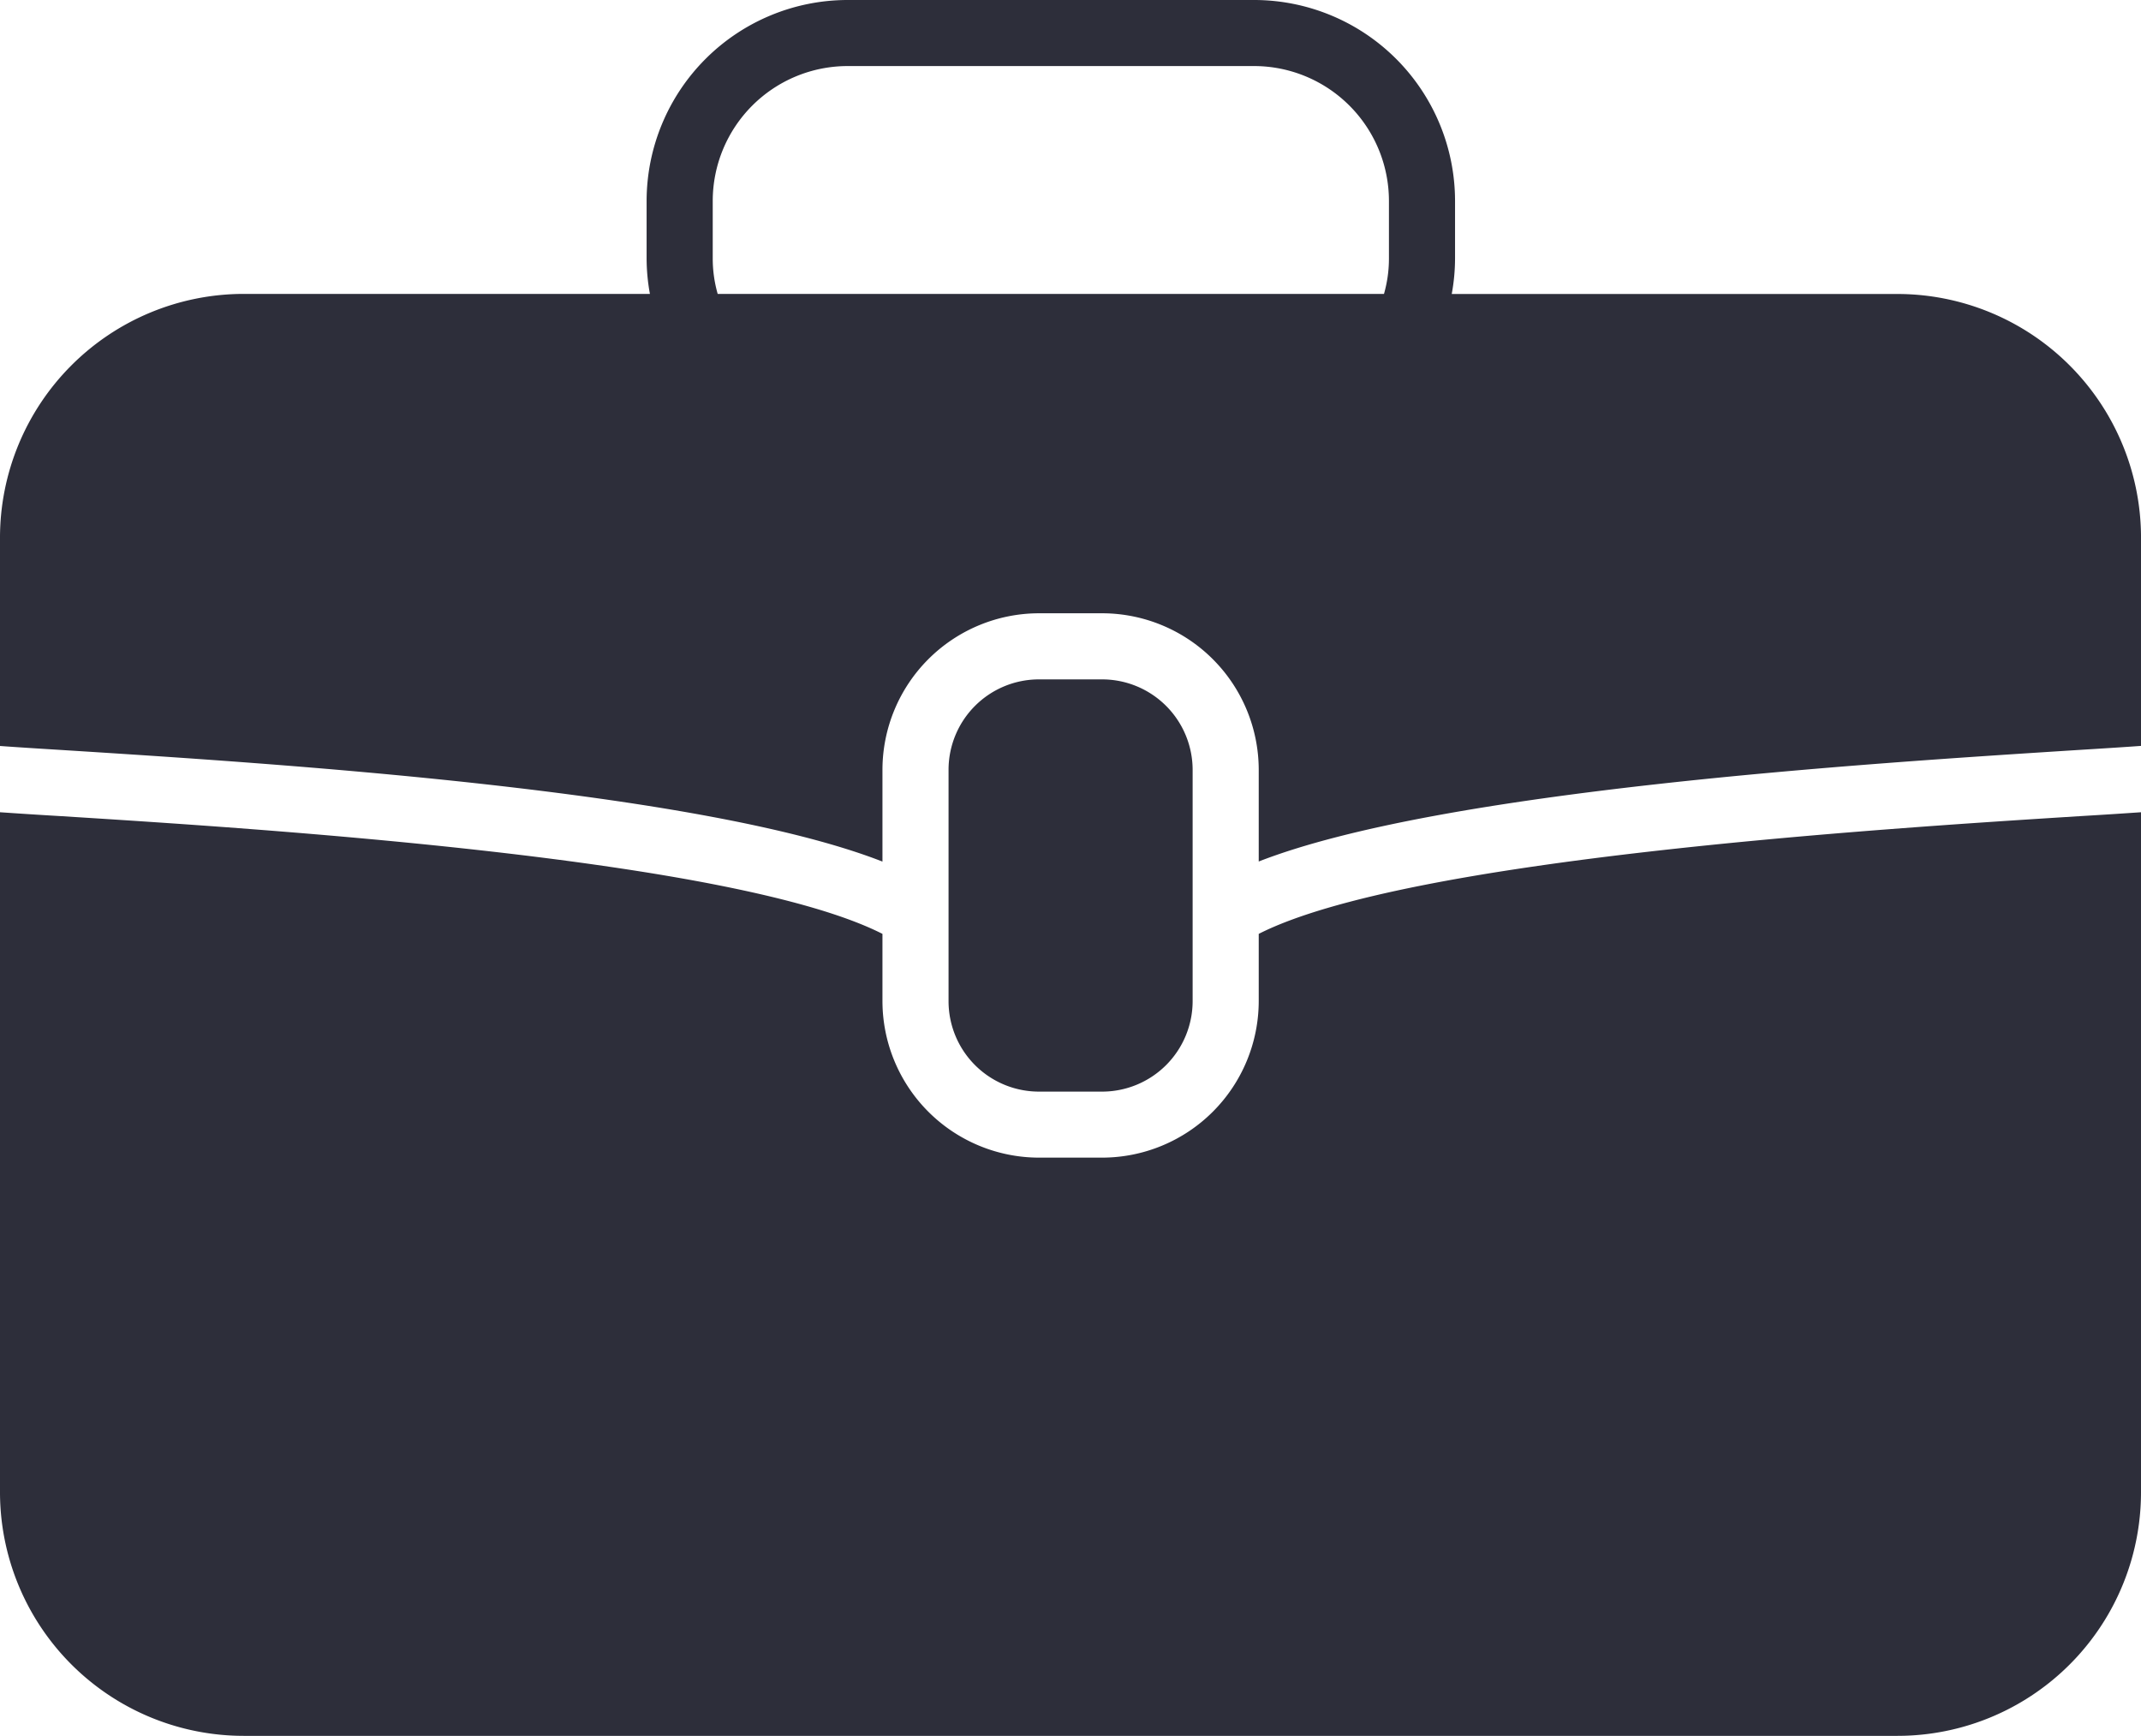
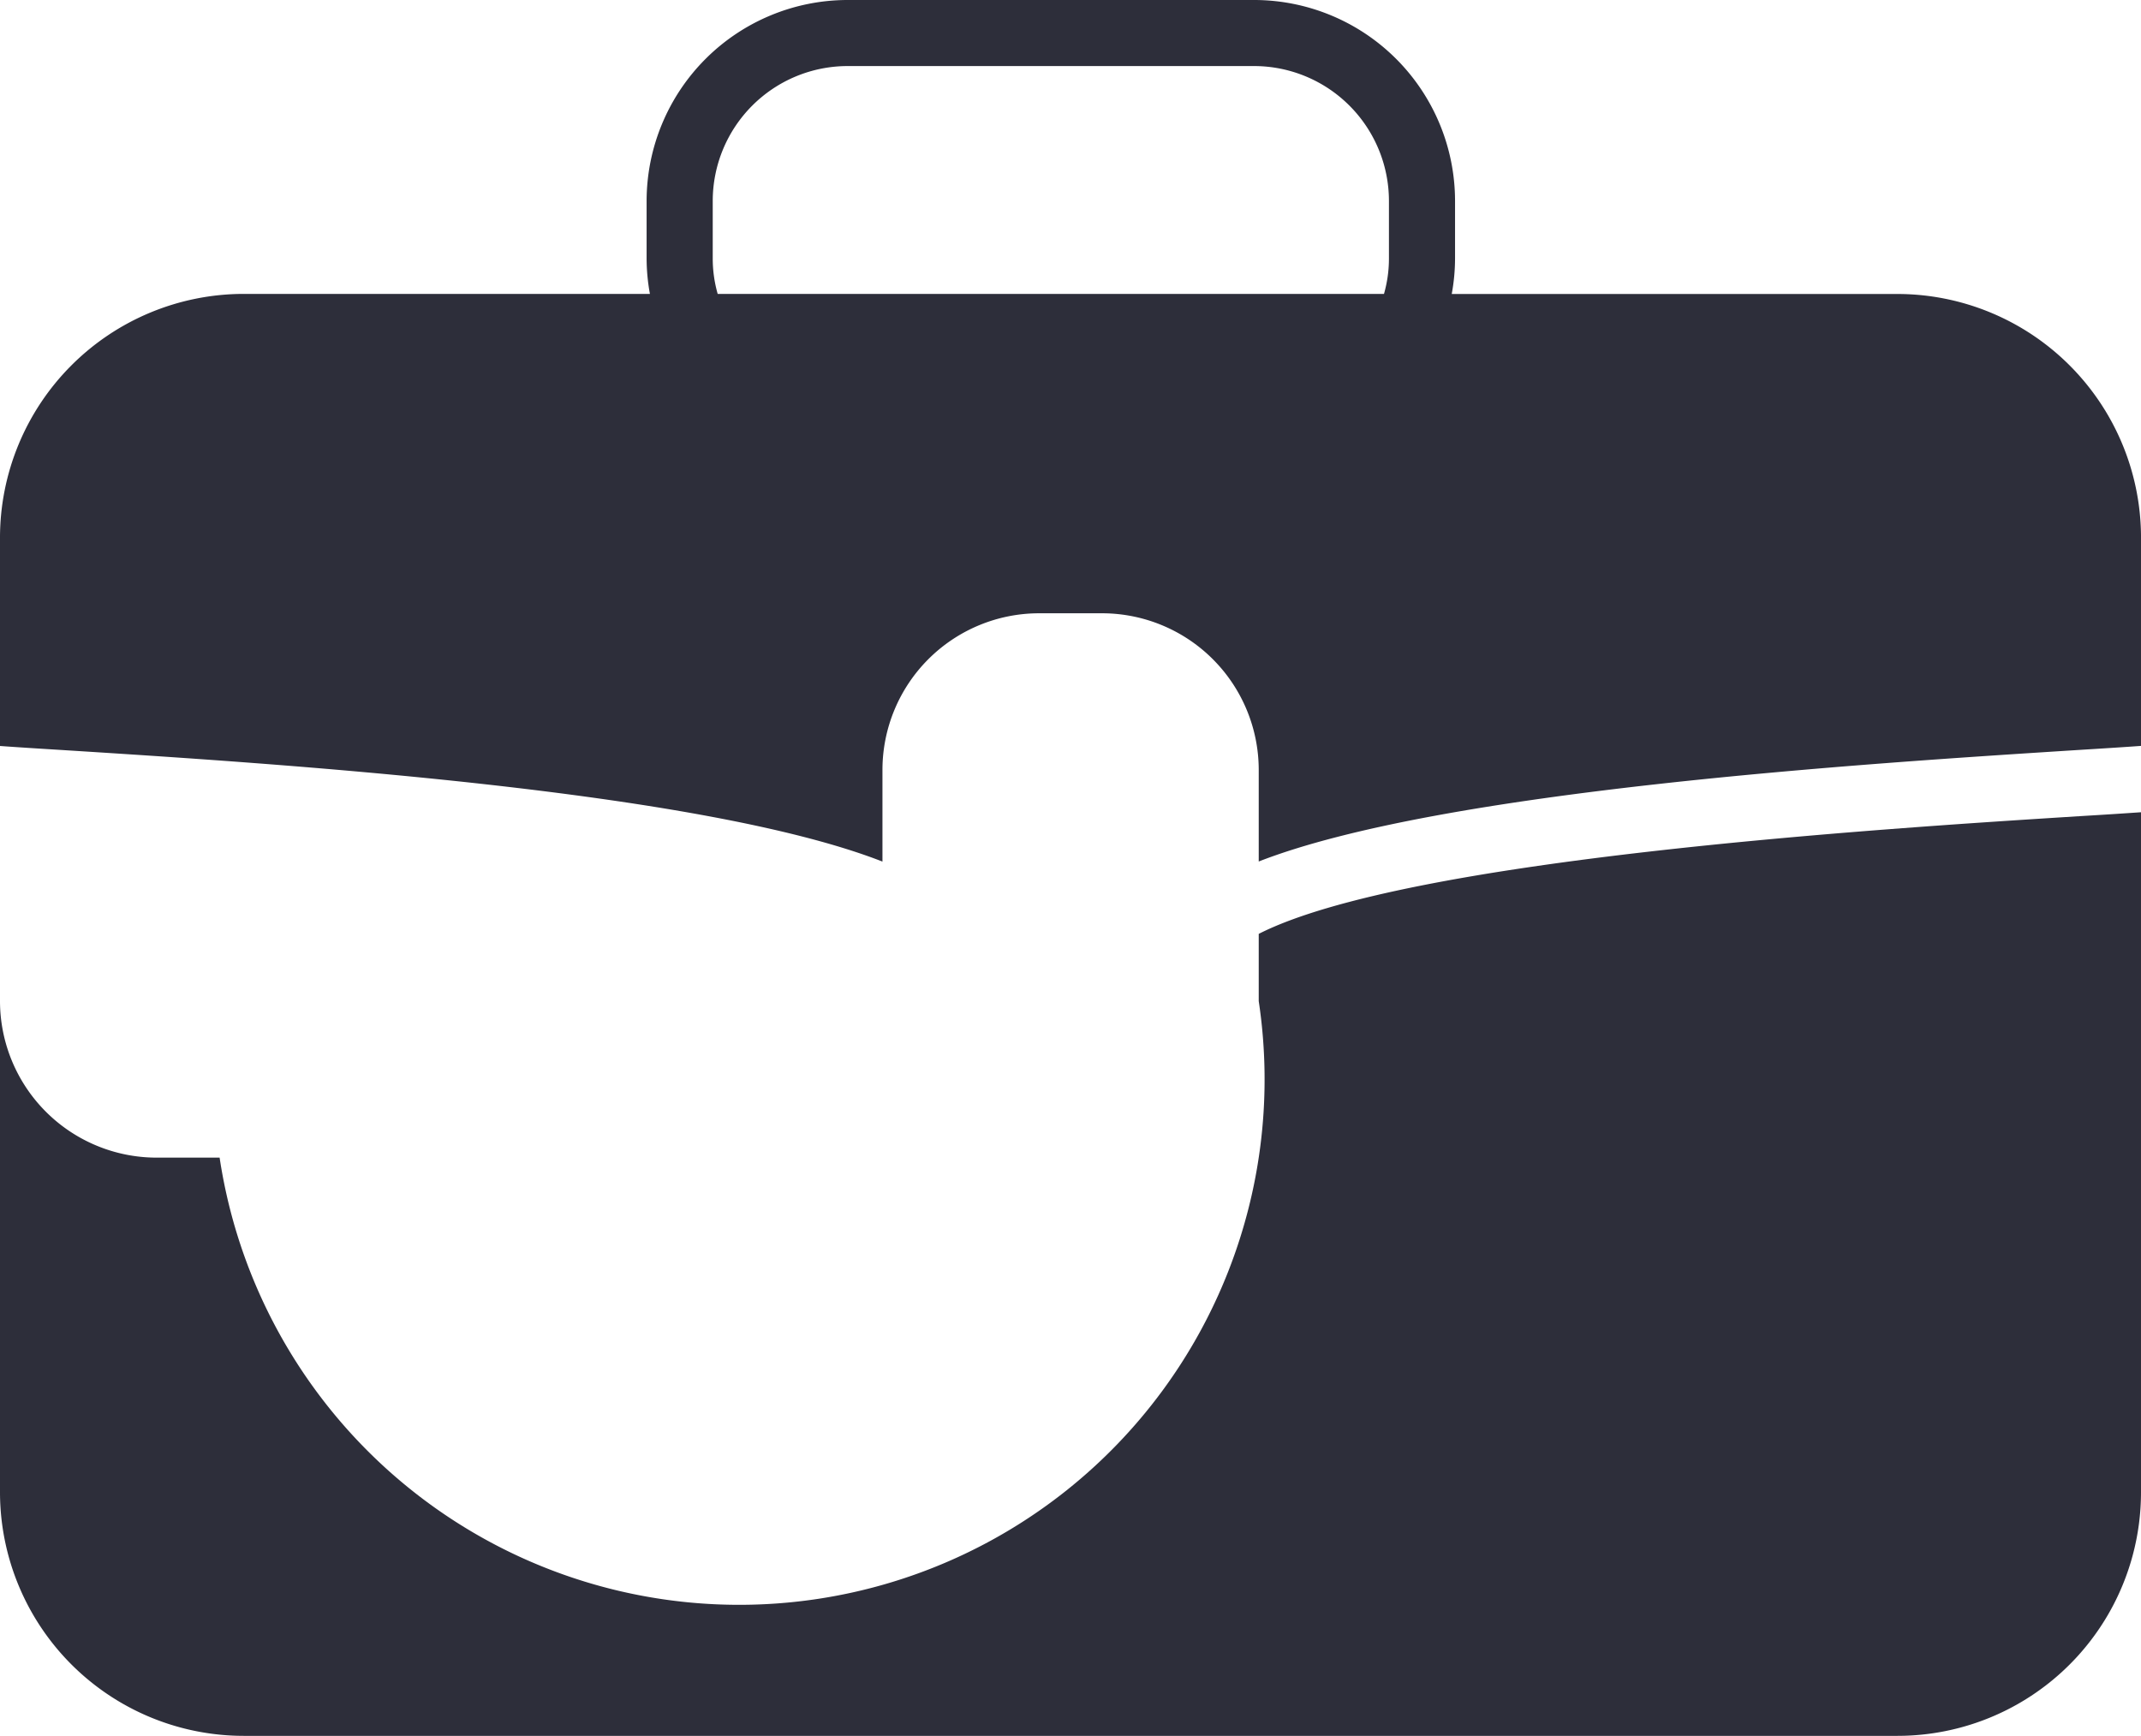
<svg xmlns="http://www.w3.org/2000/svg" id="suitcase-icon" width="103.717" height="84.087" viewBox="0 0 103.717 84.087">
  <defs>
    <clipPath id="clip-path">
      <rect id="Rectangle_731" data-name="Rectangle 731" width="103.717" height="84.087" fill="#2d2e3a" />
    </clipPath>
  </defs>
  <g id="Group_350" data-name="Group 350" clip-path="url(#clip-path)">
-     <path id="Path_429" data-name="Path 429" d="M64.837,41.11a4.387,4.387,0,0,1,4.387,4.379V56.7a4.387,4.387,0,0,1-4.387,4.379H61.779A4.38,4.38,0,0,1,57.4,56.7V45.489a4.38,4.38,0,0,1,4.379-4.379Z" transform="translate(-11.449 -8.2)" fill="#2d2e3a" />
-     <path id="Path_430" data-name="Path 430" d="M100.843,49.334c1.089-.064,2.057-.128,2.874-.184V82.084A11.8,11.8,0,0,1,91.909,93.891H11.816A11.811,11.811,0,0,1,0,82.084V49.15c.817.056,1.785.12,2.874.184,9.815.616,32.7,2.065,39.875,5.708V58.3a7.591,7.591,0,0,0,7.581,7.581h3.058A7.593,7.593,0,0,0,60.977,58.3V55.042c7.173-3.642,30.06-5.091,39.867-5.708" transform="translate(0 -9.804)" fill="#2d2e3a" />
+     <path id="Path_430" data-name="Path 430" d="M100.843,49.334c1.089-.064,2.057-.128,2.874-.184V82.084A11.8,11.8,0,0,1,91.909,93.891H11.816A11.811,11.811,0,0,1,0,82.084V49.15V58.3a7.591,7.591,0,0,0,7.581,7.581h3.058A7.593,7.593,0,0,0,60.977,58.3V55.042c7.173-3.642,30.06-5.091,39.867-5.708" transform="translate(0 -9.804)" fill="#2d2e3a" />
    <path id="Path_431" data-name="Path 431" d="M91.909,14.241H70.327a9.6,9.6,0,0,0,.16-1.737V9.734A9.74,9.74,0,0,0,60.753,0H41.059a9.746,9.746,0,0,0-9.735,9.734V12.5a9.6,9.6,0,0,0,.16,1.737H11.816A11.816,11.816,0,0,0,0,26.049V36.136c.873.064,1.921.128,3.074.2,10.247.648,30.837,1.945,39.675,5.4V37.289a7.591,7.591,0,0,1,7.581-7.581h3.058a7.593,7.593,0,0,1,7.589,7.581v4.443c8.846-3.45,29.428-4.747,39.667-5.4,1.153-.072,2.2-.136,3.074-.2V26.049A11.809,11.809,0,0,0,91.909,14.241M34.527,12.5V9.734A6.539,6.539,0,0,1,41.059,3.2H60.753a6.539,6.539,0,0,1,6.532,6.532V12.5a6.237,6.237,0,0,1-.24,1.737H34.767a6.236,6.236,0,0,1-.24-1.737" transform="translate(0 0)" fill="#2d2e3a" />
  </g>
</svg>